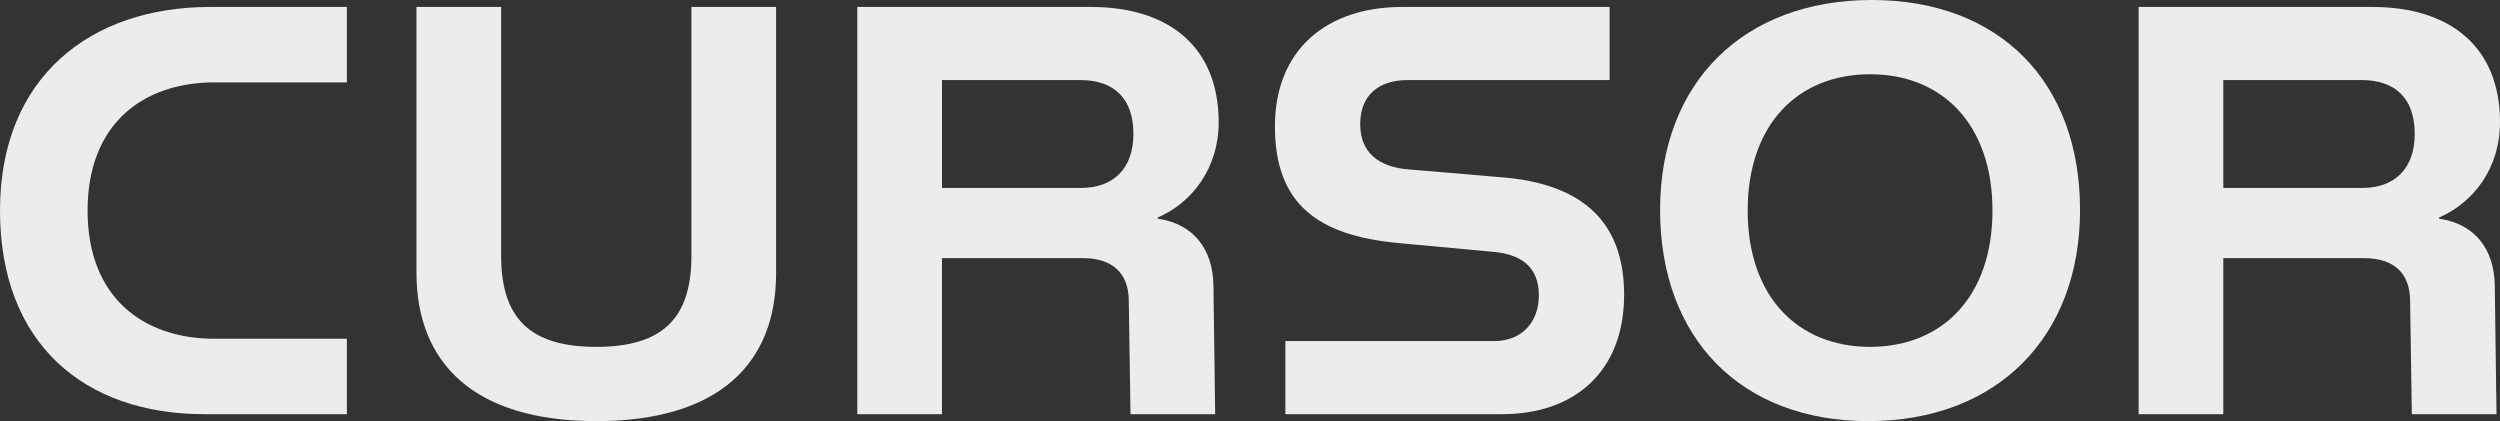
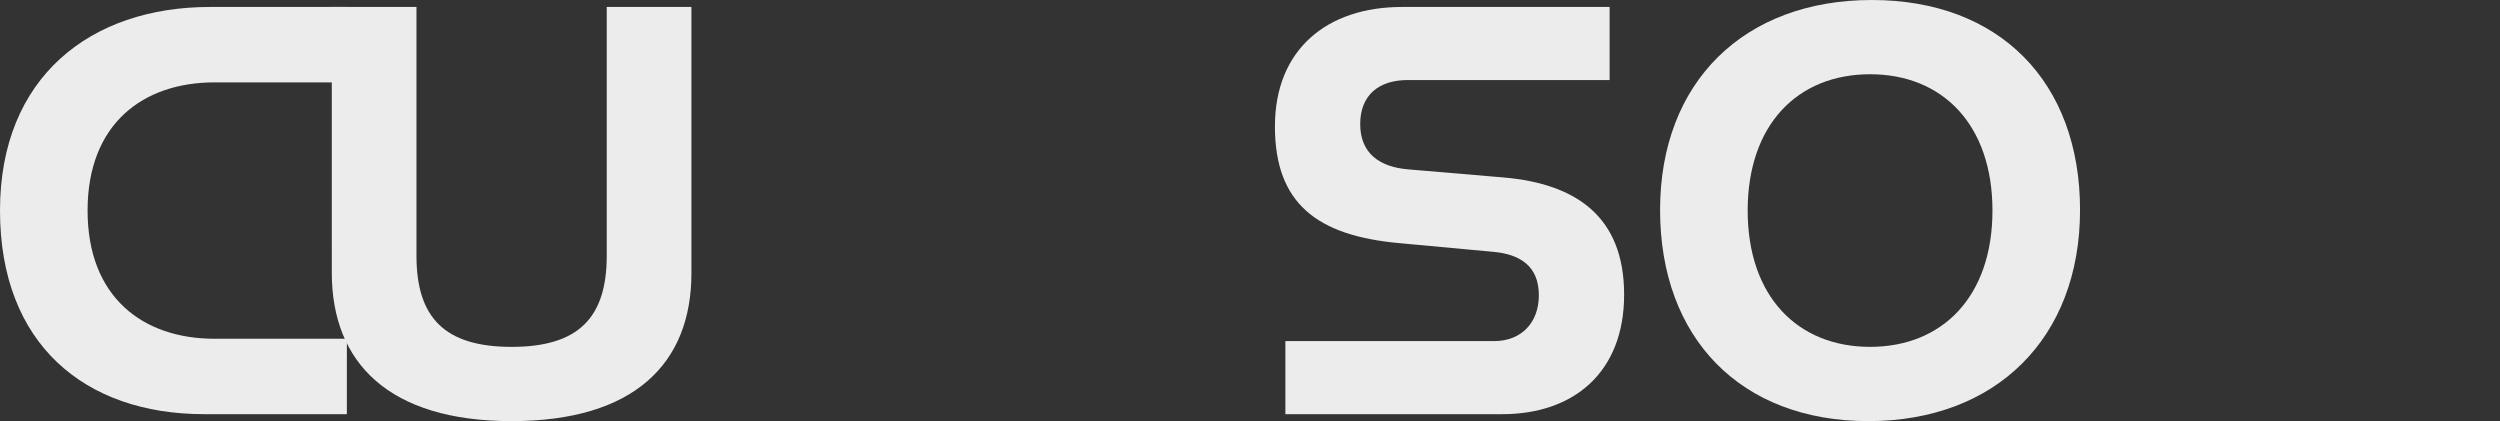
<svg xmlns="http://www.w3.org/2000/svg" id="Ebene_1" version="1.1" viewBox="0 0 1655.29 278.83">
  <rect x="0" y="0" width="1655.29" height="278.83" fill="#333333" stroke="none" />
  <defs>
    <style>
      .st0 {
        fill: #edecec;
      }
    </style>
  </defs>
  <path class="st0" d="M139.03,4.61h90.64v49.93h-87.57c-47.24,0-84.11,27.27-84.11,84.88s36.87,84.88,84.11,84.88h87.57v49.93h-94.48c-79.12,0-135.19-46.48-135.19-134.82S59.91,4.61,139.03,4.61Z" />
-   <path class="st0" d="M275.75,4.61h56.07v164.76c0,41.09,18.82,60.3,62.99,60.3s62.99-19.2,62.99-60.3V4.61h56.07v176.28c0,59.91-38.02,97.94-119.06,97.94s-119.06-38.41-119.06-98.32V4.61Z" />
-   <path class="st0" d="M806.9,81.04c0,29.96-17.28,53-40.33,62.99v.77c24.2,3.46,36.49,20.74,36.87,44.17l1.15,85.26h-56.07l-1.15-76.04c-.38-16.9-10.37-27.27-30.34-27.27h-93.33v103.31h-56.07V4.61h154.78c50.7,0,84.49,25.73,84.49,76.43h0ZM750.45,88.72c0-23.04-12.29-35.72-35.33-35.72h-91.41v71.43h92.17c21.12,0,34.57-12.67,34.57-35.72h0Z" />
+   <path class="st0" d="M275.75,4.61v164.76c0,41.09,18.82,60.3,62.99,60.3s62.99-19.2,62.99-60.3V4.61h56.07v176.28c0,59.91-38.02,97.94-119.06,97.94s-119.06-38.41-119.06-98.32V4.61Z" />
  <path class="st0" d="M1018.9,195.49c0-19.2-12.29-27.27-30.72-28.8l-62.22-5.76c-53.77-4.99-81.81-26.12-81.81-77.2S878.72,4.61,928.26,4.61h137.49v48.39h-133.65c-19.2,0-31.49,9.99-31.49,29.19s12.67,28.42,31.88,29.96l63.37,5.38c48.01,4.22,79.5,26.12,79.5,77.58s-33.41,79.12-80.65,79.12h-143.64v-48.39h138.26c18.05,0,29.57-12.29,29.57-30.34h0Z" />
  <path class="st0" d="M1239.35,0c84.49,0,137.88,54.15,137.88,139.03s-55.69,139.8-140.18,139.8-137.88-54.92-137.88-139.8S1154.86,0,1239.35,0ZM1319.24,139.41c0-56.84-33.03-90.25-81.04-90.25s-81.04,33.41-81.04,90.25,33.03,90.25,81.04,90.25,81.04-33.41,81.04-90.25Z" />
-   <path class="st0" d="M1655.29,81.04c0,29.96-17.28,53-40.33,62.99v.77c24.2,3.46,36.49,20.74,36.87,44.17l1.15,85.26h-56.07l-1.15-76.04c-.38-16.9-10.37-27.27-30.34-27.27h-93.33v103.31h-56.07V4.61h154.78c50.7,0,84.49,25.73,84.49,76.43h0ZM1598.83,88.72c0-23.04-12.29-35.72-35.33-35.72h-91.41v71.43h92.17c21.12,0,34.57-12.67,34.57-35.72h0Z" />
</svg>